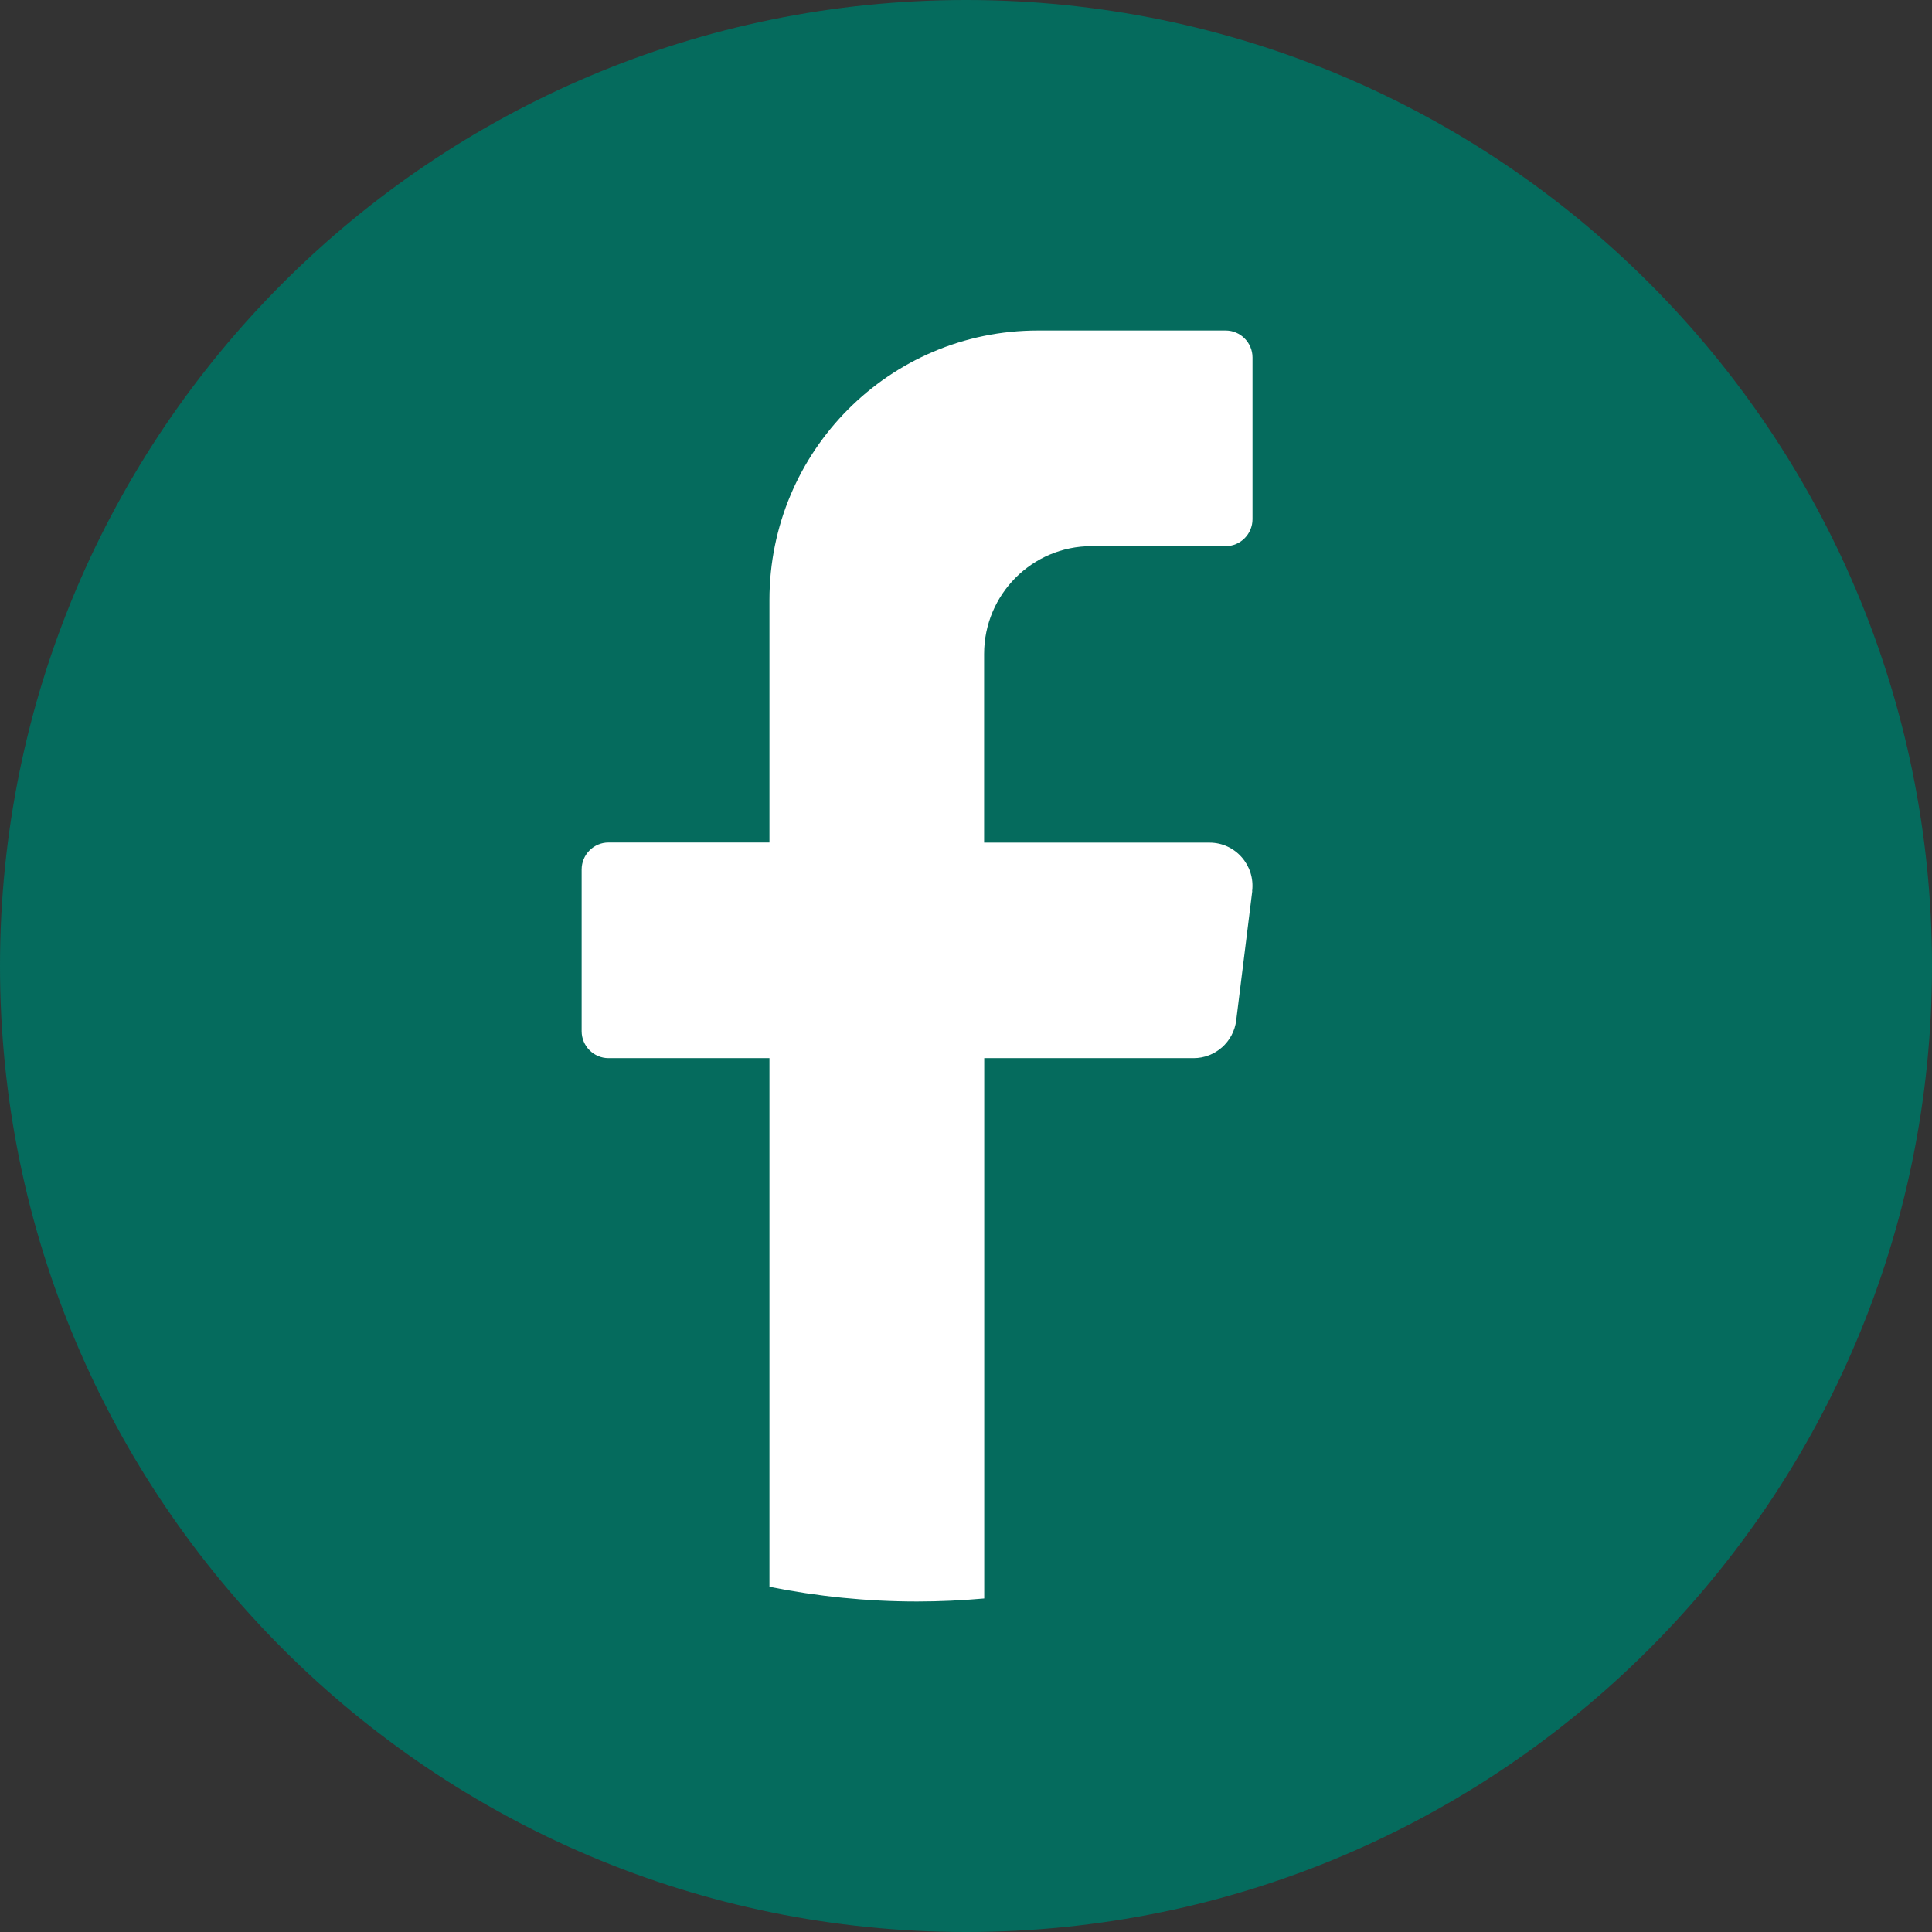
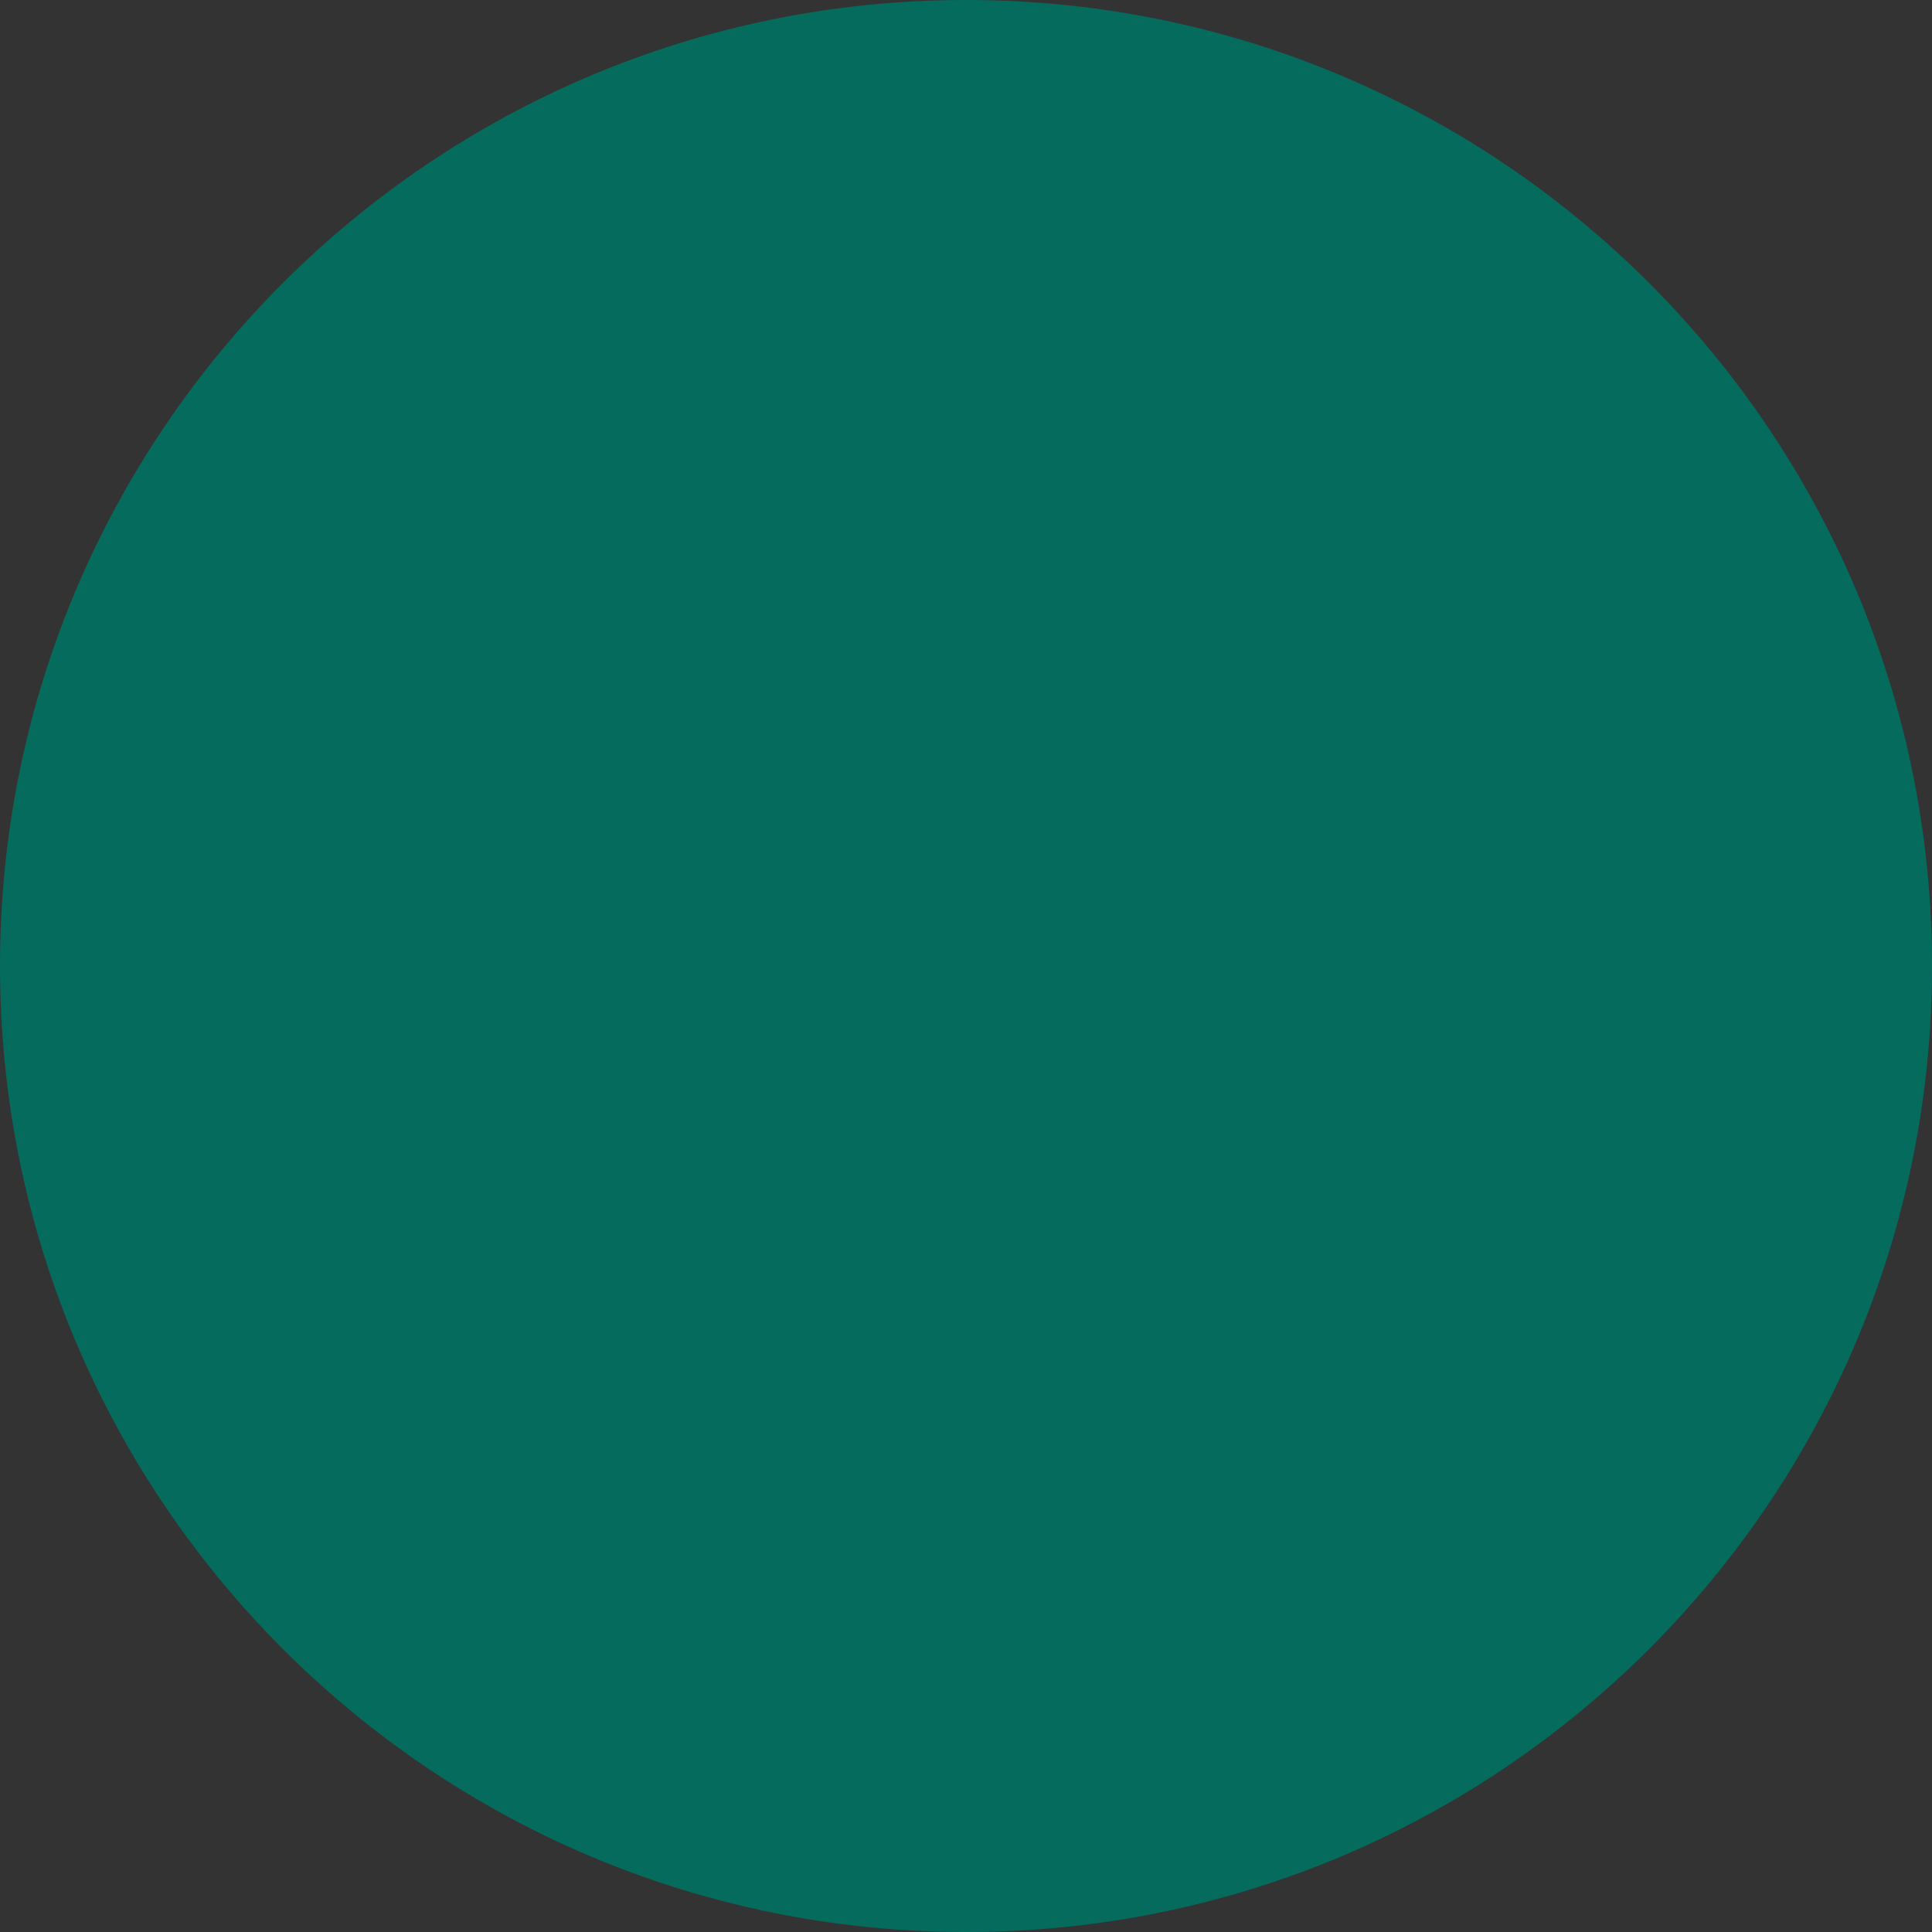
<svg xmlns="http://www.w3.org/2000/svg" viewBox="0 0 158.94 158.94">
  <rect x="0" y="0" width="158.94" height="158.94" fill="#333333" stroke="none" />
  <defs>
    <style>.cls-1 { fill: #056b5d; } .cls-1, .cls-2 { stroke-width: 0px; } .cls-2 { fill: #fff; }</style>
  </defs>
  <g id="Layer_1-2">
    <path class="cls-1" d="M158.94 79.47c0 43.89-35.58 79.47-79.47 79.47S0 123.36 0 79.47 35.58 0 79.47 0s79.47 35.58 79.47 79.47z" />
-     <path class="cls-2" d="M103.02 73.31l-1.32 10.63c-.22 1.78-1.73 3.11-3.51 3.11H80.97v44.45c-1.82.16-3.66.25-5.52.25-4.16 0-8.22-.42-12.15-1.21V87.05H50.06c-1.22 0-2.21-1-2.21-2.22v-13.3c0-1.22.99-2.22 2.21-2.22H63.3V49.36c0-12.24 9.88-22.17 22.08-22.17h15.45c1.22 0 2.21 1 2.21 2.22v13.3c0 1.22-.99 2.22-2.21 2.22H89.79c-4.87 0-8.83 3.97-8.83 8.87v15.52H99.5c2.13 0 3.77 1.87 3.51 3.99z" />
  </g>
</svg>